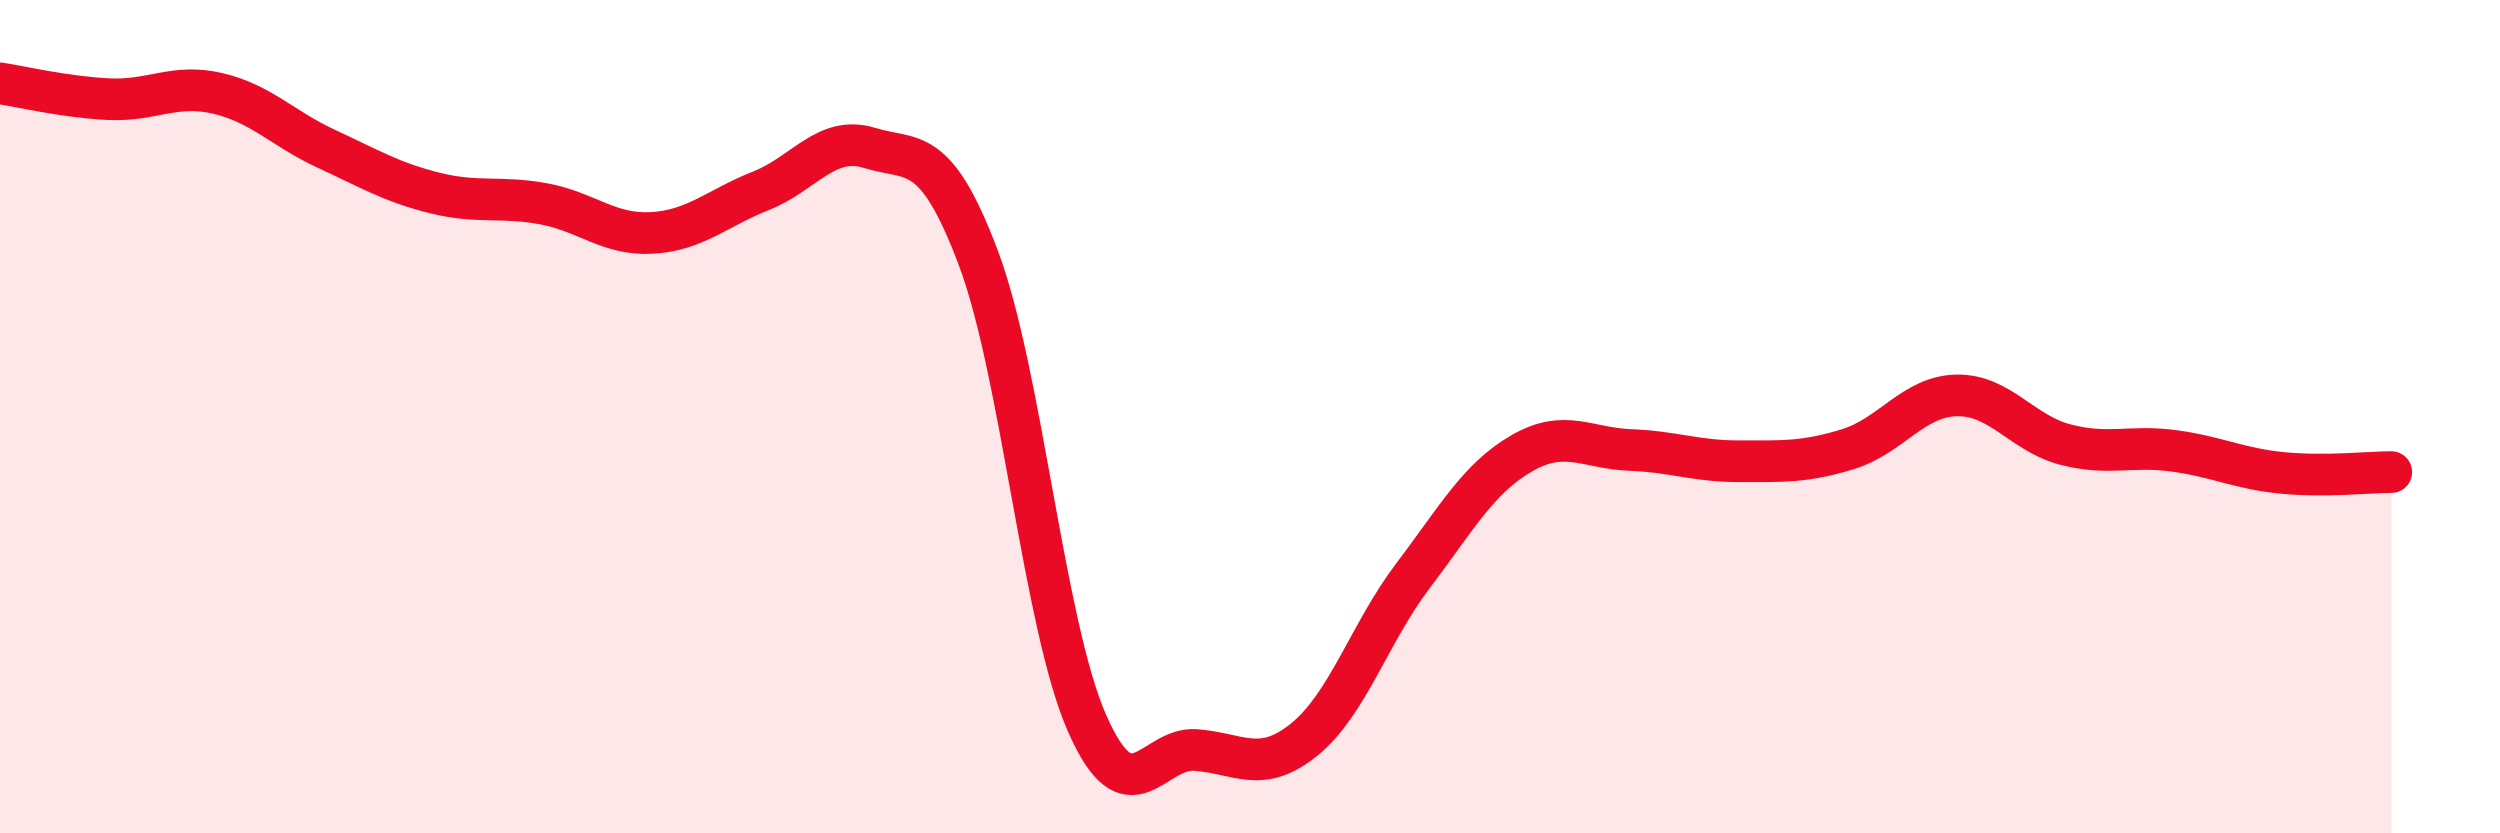
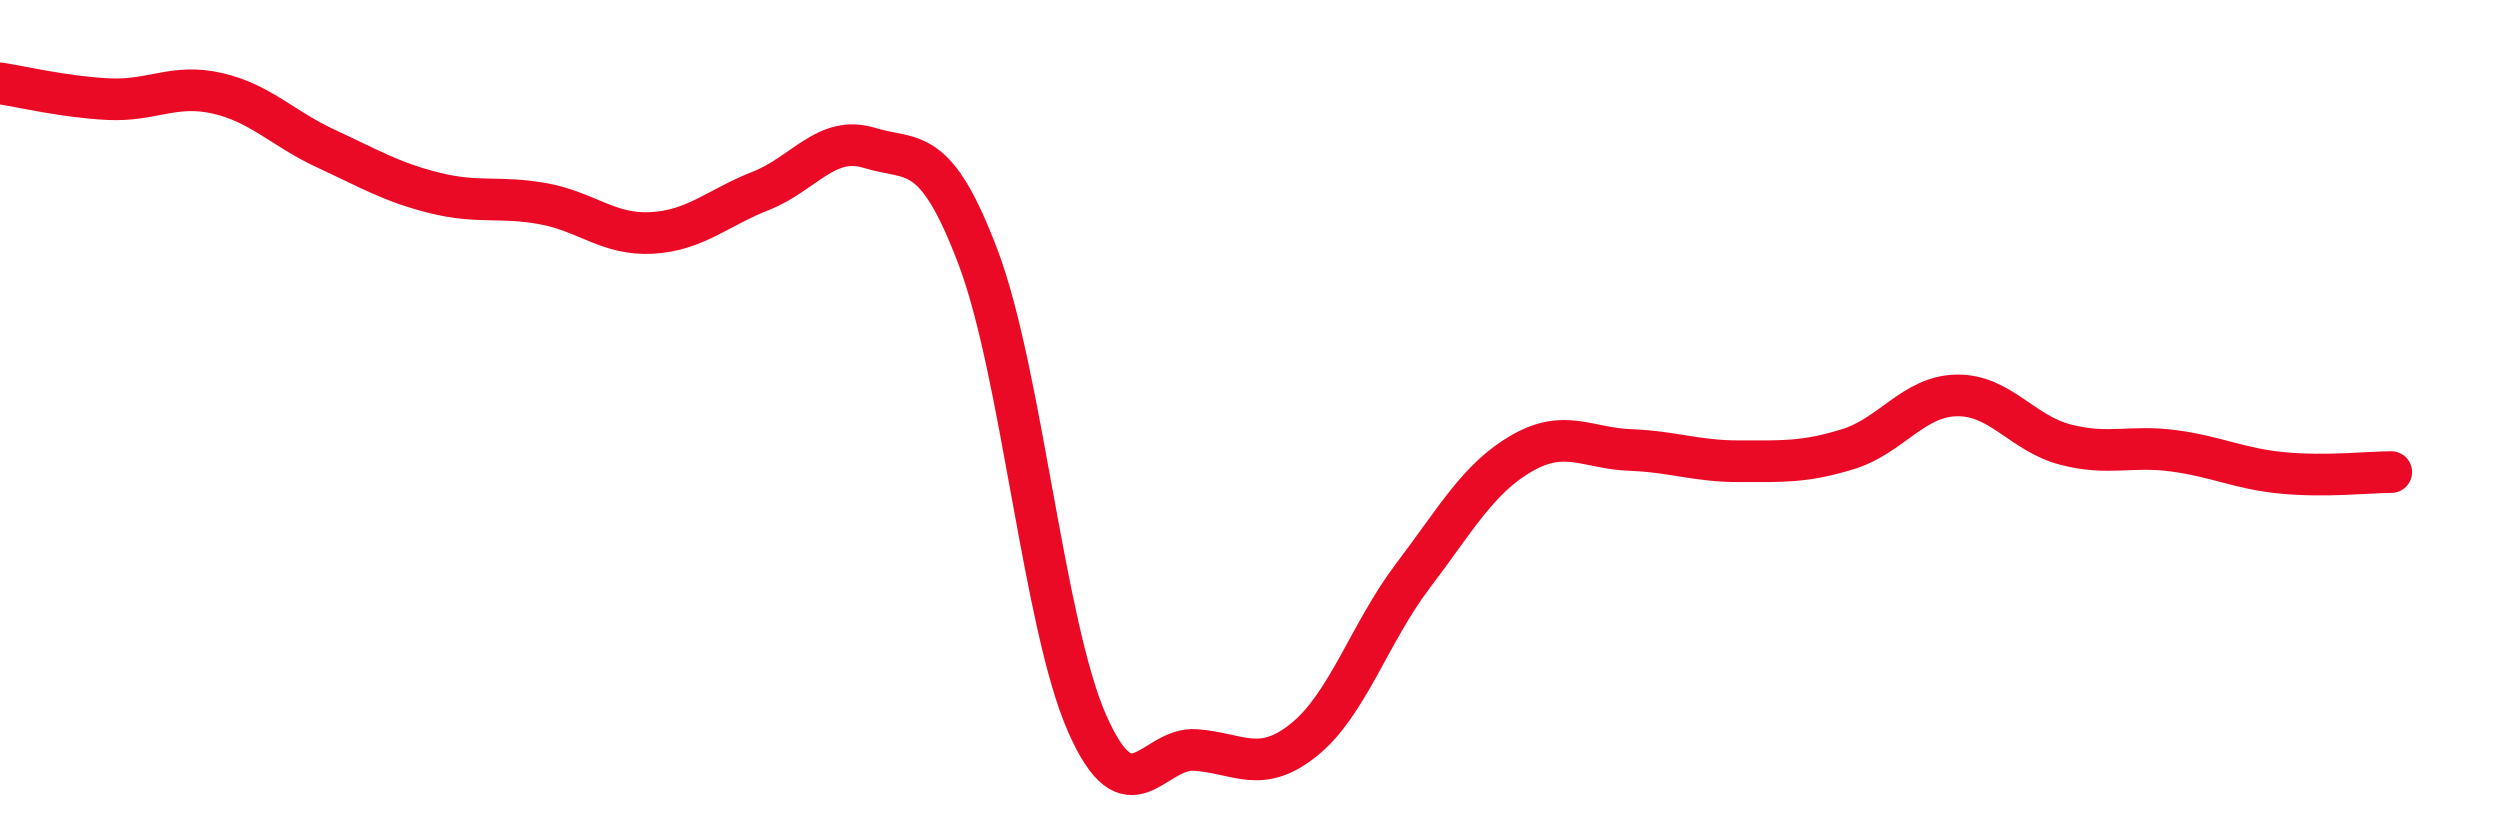
<svg xmlns="http://www.w3.org/2000/svg" width="60" height="20" viewBox="0 0 60 20">
-   <path d="M 0,2 C 0.52,2.08 1.57,2.33 2.61,2.38 C 3.65,2.43 4.18,2 5.22,2.24 C 6.26,2.48 6.79,3.09 7.83,3.57 C 8.87,4.05 9.39,4.37 10.43,4.63 C 11.47,4.89 12,4.7 13.04,4.89 C 14.08,5.08 14.61,5.65 15.65,5.59 C 16.69,5.53 17.22,4.99 18.26,4.58 C 19.3,4.17 19.83,3.23 20.87,3.55 C 21.91,3.87 22.44,3.43 23.48,6.19 C 24.52,8.95 25.05,15 26.09,17.36 C 27.13,19.72 27.66,17.92 28.7,18 C 29.74,18.08 30.26,18.59 31.3,17.75 C 32.34,16.91 32.87,15.19 33.91,13.82 C 34.95,12.45 35.48,11.48 36.52,10.88 C 37.56,10.28 38.09,10.76 39.13,10.8 C 40.17,10.84 40.7,11.07 41.74,11.07 C 42.78,11.07 43.31,11.1 44.35,10.78 C 45.39,10.46 45.92,9.51 46.96,9.49 C 48,9.47 48.53,10.4 49.57,10.67 C 50.61,10.94 51.13,10.68 52.17,10.82 C 53.21,10.96 53.74,11.25 54.78,11.35 C 55.82,11.45 56.87,11.33 57.39,11.33L57.39 20L0 20Z" fill="#EB0A25" opacity="0.1" stroke-linecap="round" stroke-linejoin="round" />
  <path d="M 0,2 C 0.52,2.08 1.57,2.33 2.61,2.38 C 3.65,2.43 4.18,2 5.22,2.24 C 6.26,2.48 6.79,3.09 7.83,3.57 C 8.87,4.05 9.39,4.37 10.43,4.63 C 11.47,4.89 12,4.7 13.04,4.89 C 14.08,5.08 14.61,5.65 15.65,5.59 C 16.69,5.53 17.22,4.99 18.26,4.58 C 19.3,4.17 19.83,3.23 20.87,3.55 C 21.91,3.87 22.44,3.43 23.48,6.19 C 24.52,8.95 25.05,15 26.09,17.36 C 27.13,19.72 27.66,17.92 28.7,18 C 29.74,18.08 30.26,18.59 31.3,17.75 C 32.34,16.91 32.87,15.19 33.91,13.82 C 34.95,12.45 35.48,11.48 36.52,10.88 C 37.56,10.28 38.09,10.76 39.13,10.8 C 40.17,10.84 40.7,11.07 41.74,11.07 C 42.78,11.07 43.31,11.1 44.35,10.78 C 45.39,10.46 45.92,9.51 46.96,9.49 C 48,9.47 48.53,10.4 49.57,10.67 C 50.61,10.94 51.13,10.68 52.17,10.82 C 53.21,10.96 53.74,11.25 54.78,11.35 C 55.82,11.45 56.87,11.33 57.39,11.33" stroke="#EB0A25" stroke-width="1" fill="none" stroke-linecap="round" stroke-linejoin="round" />
</svg>